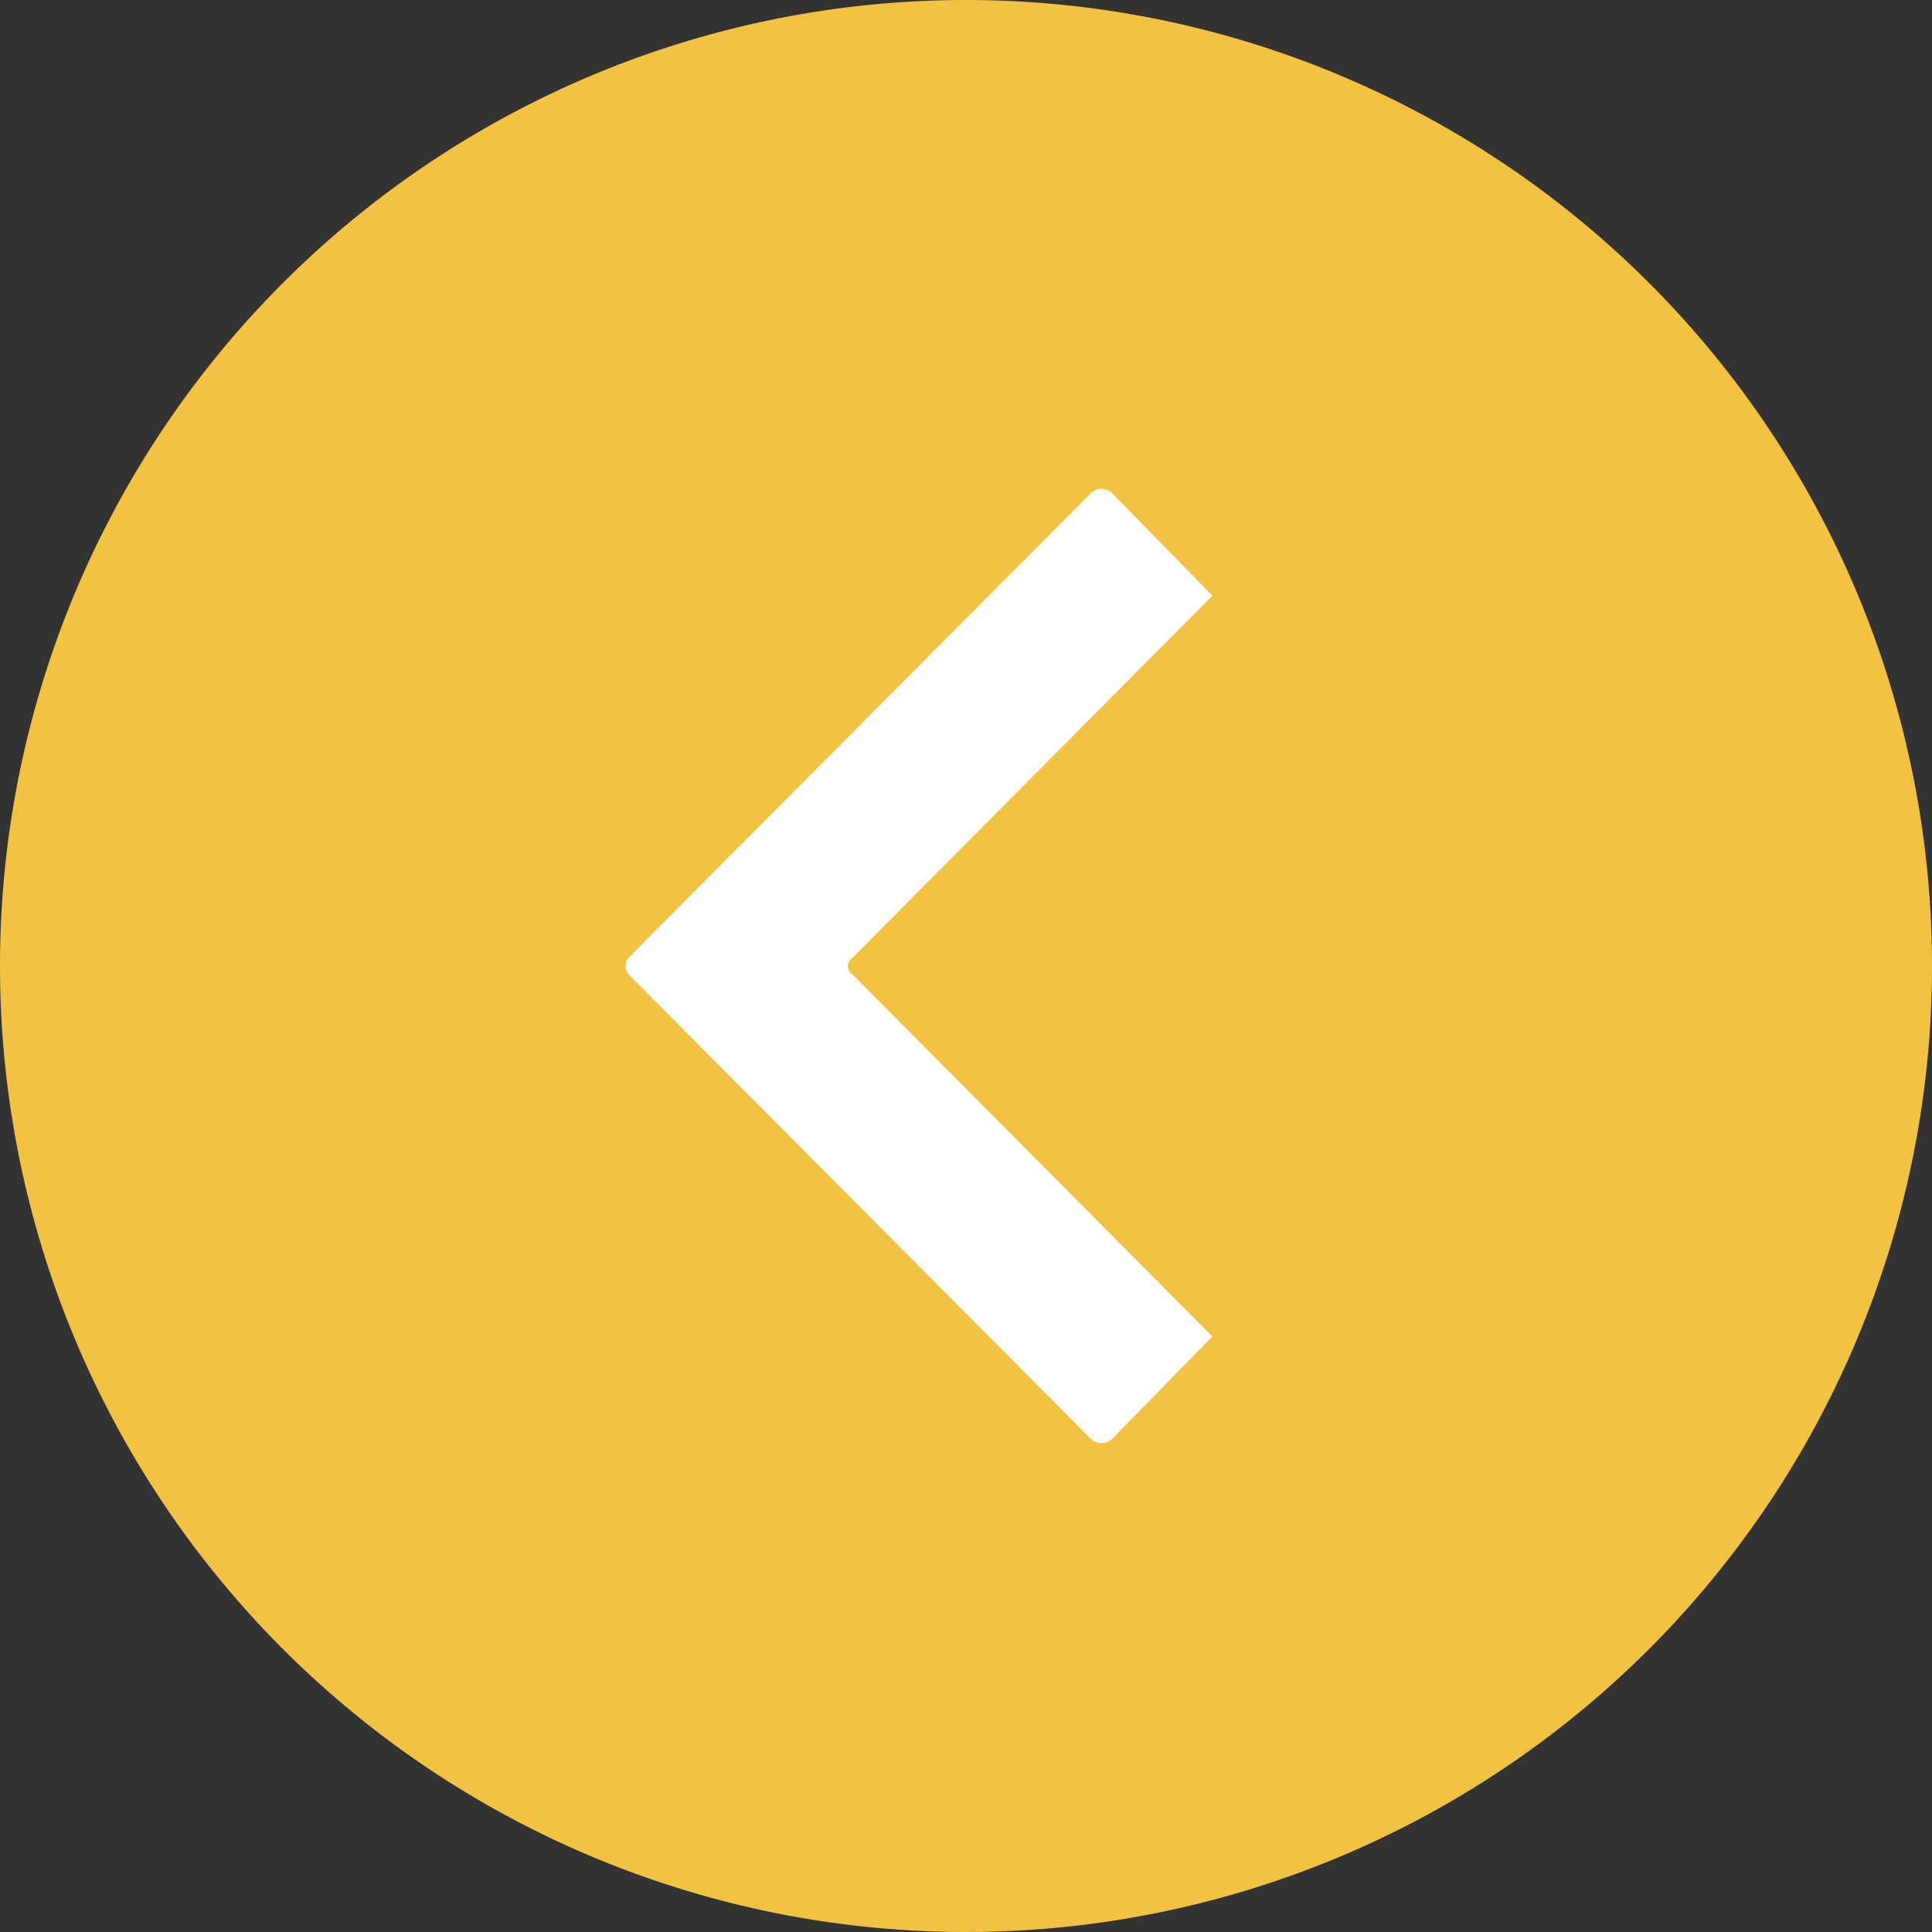
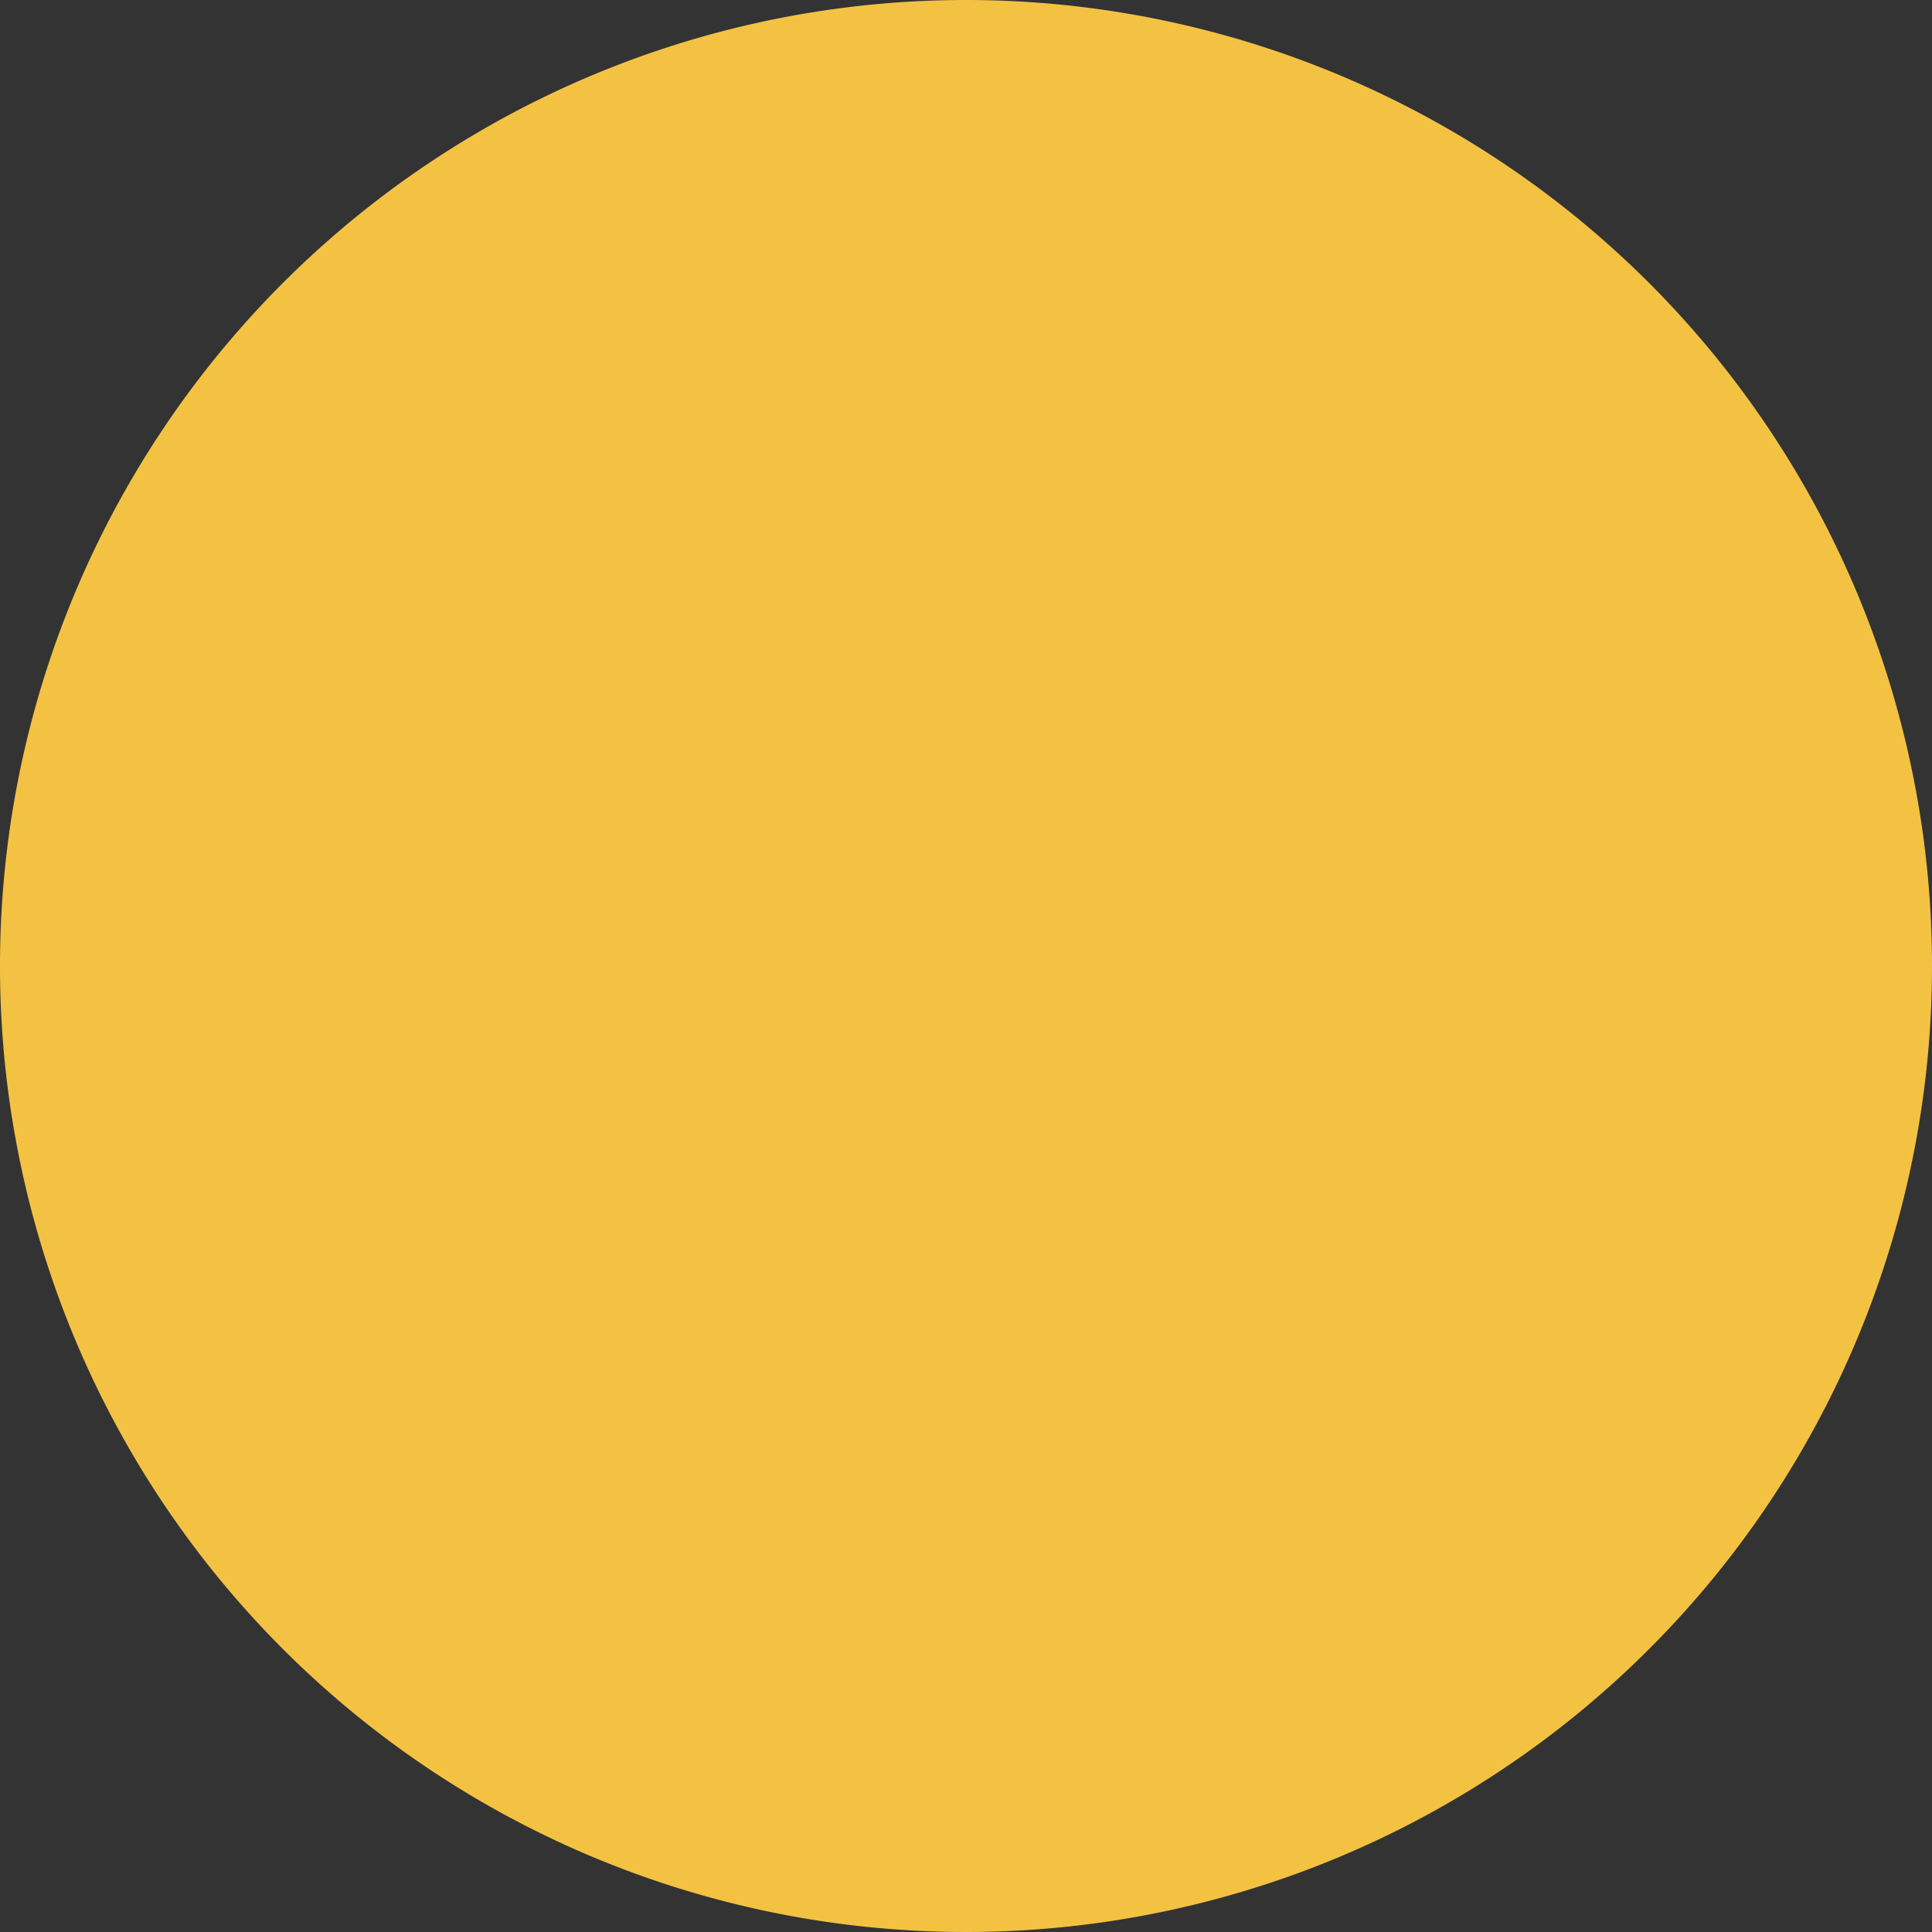
<svg xmlns="http://www.w3.org/2000/svg" width="41.122" height="41.122" viewBox="0 0 41.122 41.122">
  <rect x="0" y="0" width="41.122" height="41.122" fill="#333333" stroke="none" />
  <defs>
    <clipPath id="clip-path">
-       <rect id="Rectangle_16399" data-name="Rectangle 16399" width="12.489" height="20.303" fill="#fff" />
-     </clipPath>
+       </clipPath>
  </defs>
  <g id="Group_39458" data-name="Group 39458" transform="translate(1348.288 2762.344) rotate(180)">
    <g id="Group_39447" data-name="Group 39447" transform="translate(1307.167 2721.151)">
      <g id="Group_32564" data-name="Group 32564" transform="translate(-0.001 0)">
        <g id="Group_32563" data-name="Group 32563" transform="translate(0 0)">
          <g id="Group_32562" data-name="Group 32562" transform="translate(0 0)">
            <g id="Group_39449" data-name="Group 39449" transform="translate(0 0)">
              <path id="Path_51625" data-name="Path 51625" d="M20.574,41.122A20.561,20.561,0,1,0,0,20.574,20.561,20.561,0,0,0,20.574,41.122" transform="translate(0 0.071)" fill="#f4c242" />
            </g>
          </g>
        </g>
      </g>
    </g>
    <g id="Group_39456" data-name="Group 39456" transform="translate(1322.483 2731.631)">
      <g id="Group_39455" data-name="Group 39455" transform="translate(0 0)" clip-path="url(#clip-path)">
-         <path id="Path_95419" data-name="Path 95419" d="M2.566.068l9.853,9.9a.28.28,0,0,1,0,.369l-9.853,9.9a.34.34,0,0,1-.412,0L0,18.035l7.653-7.7a.216.216,0,0,0,0-.369L0,2.267,2.154.068a.34.34,0,0,1,.412,0" transform="translate(0 -0.001)" fill="#fff" fill-rule="evenodd" />
-       </g>
+         </g>
    </g>
  </g>
</svg>